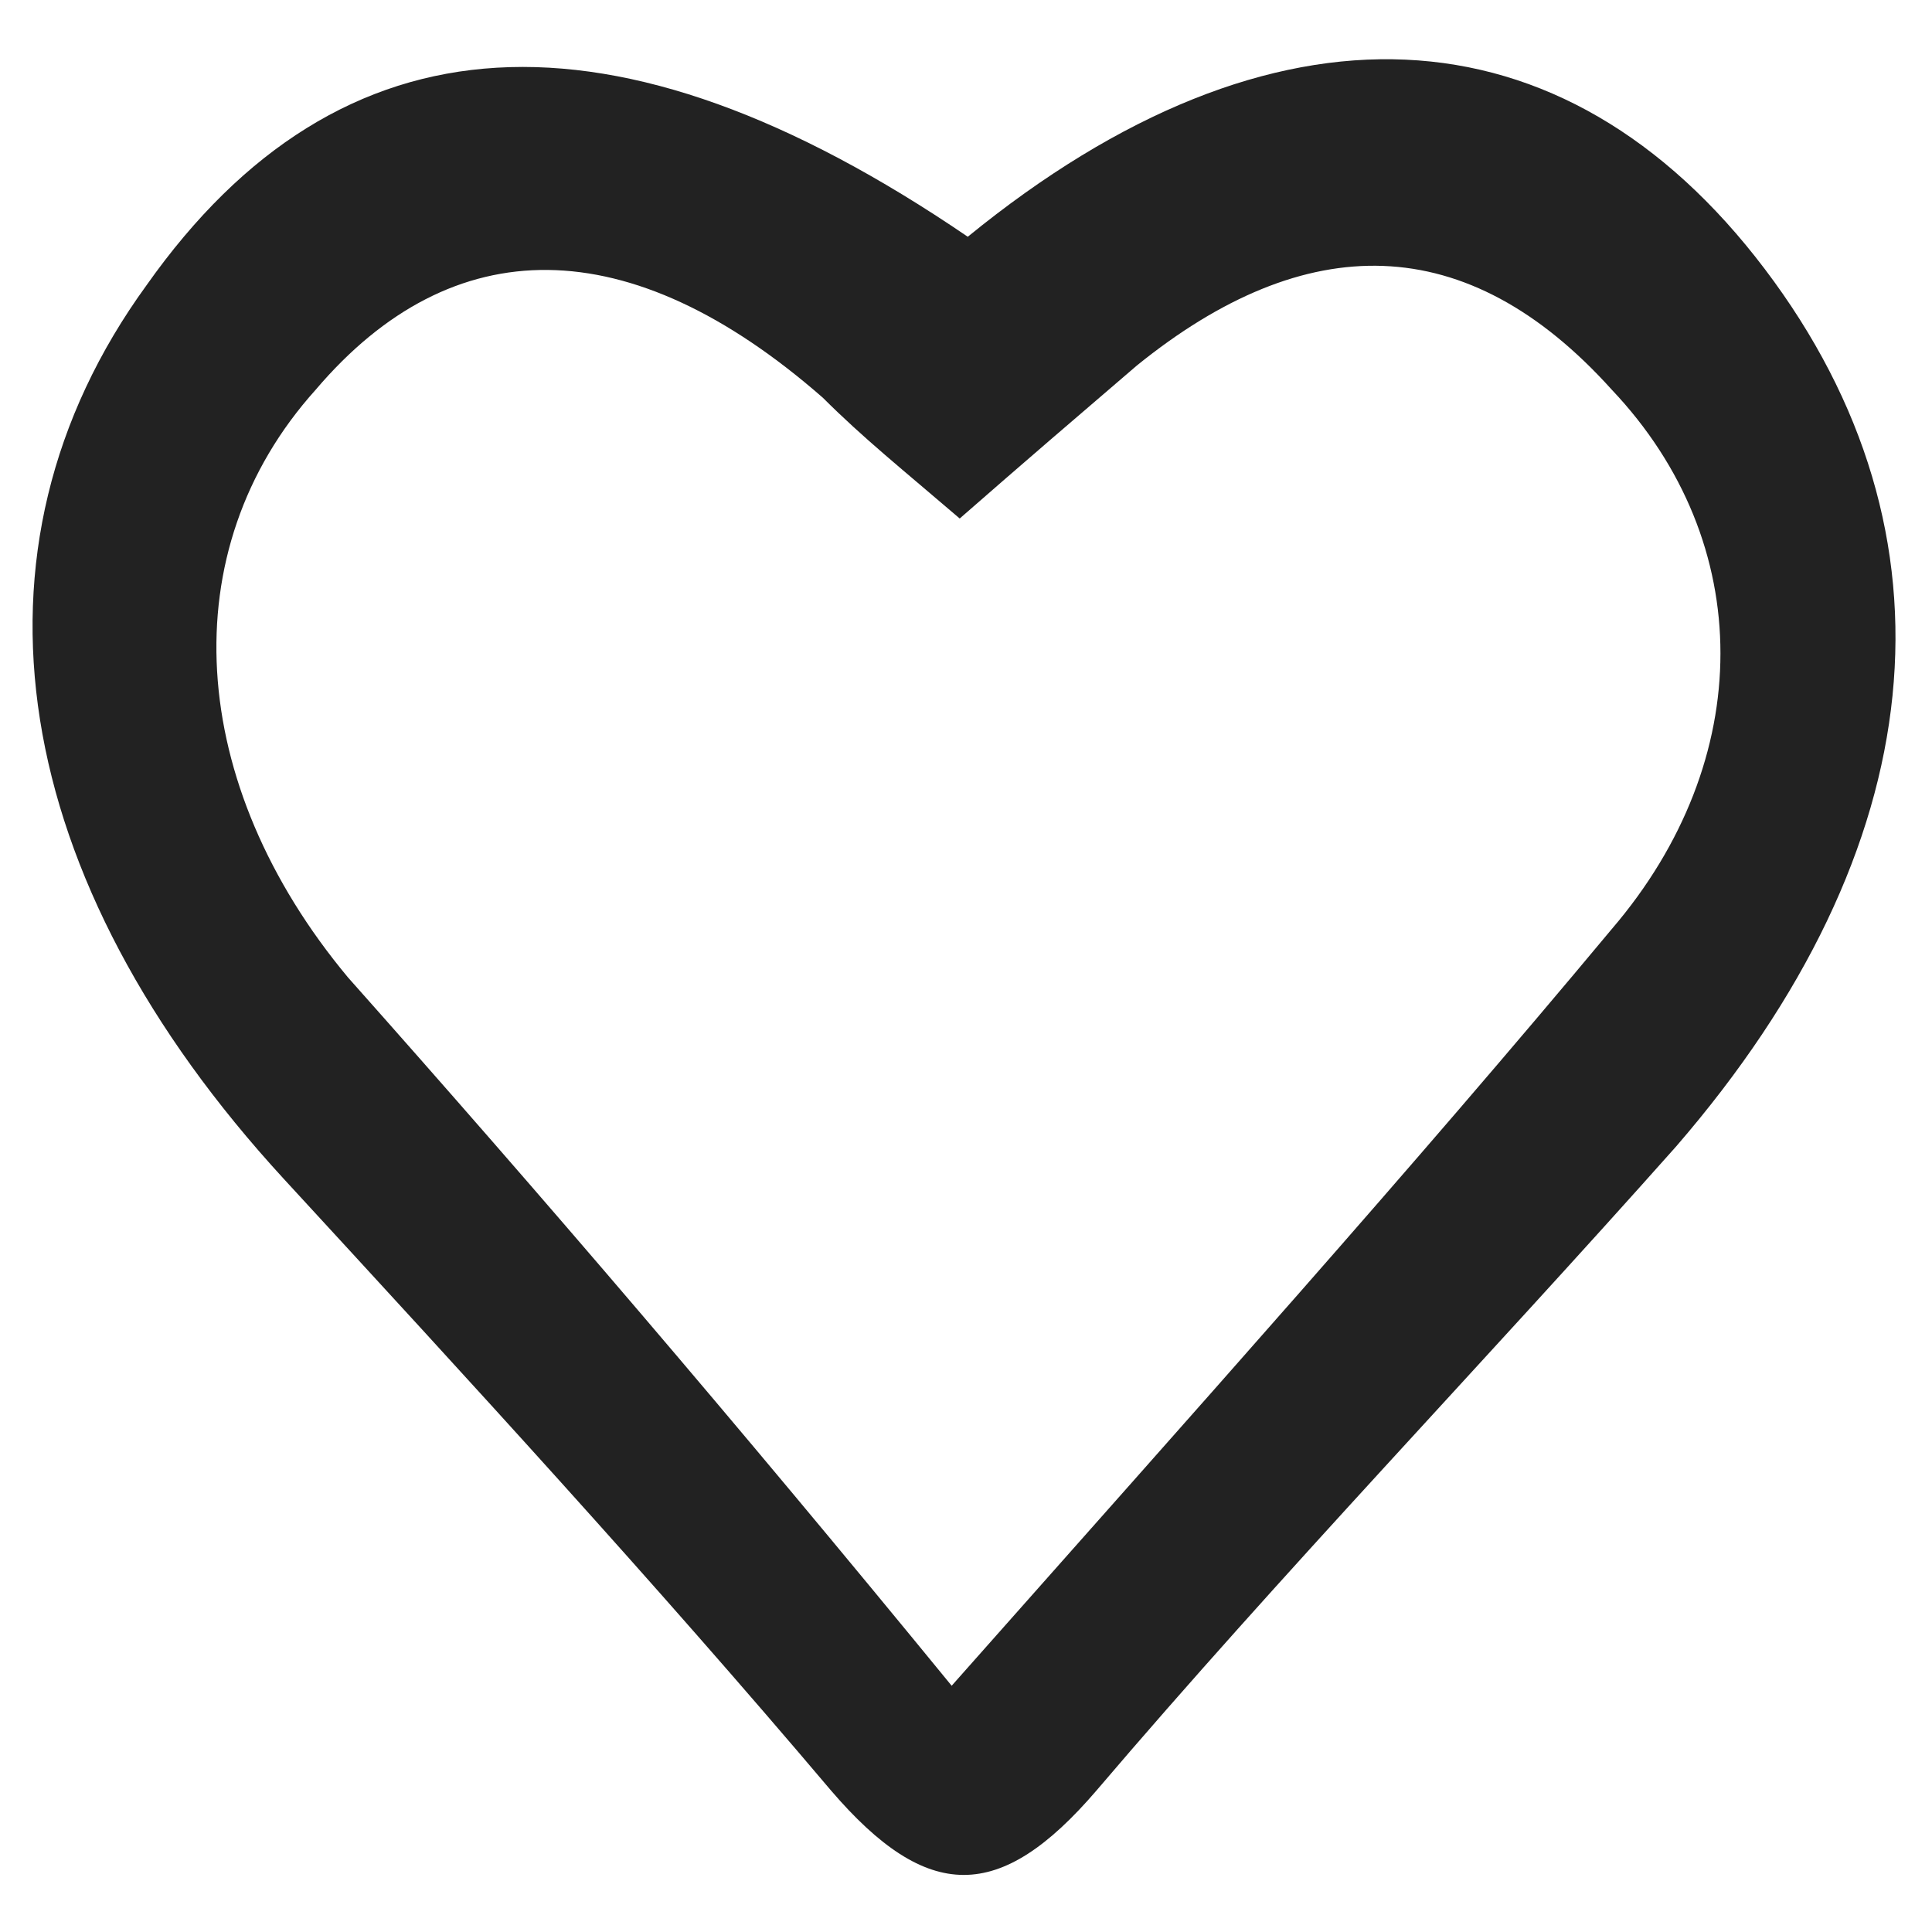
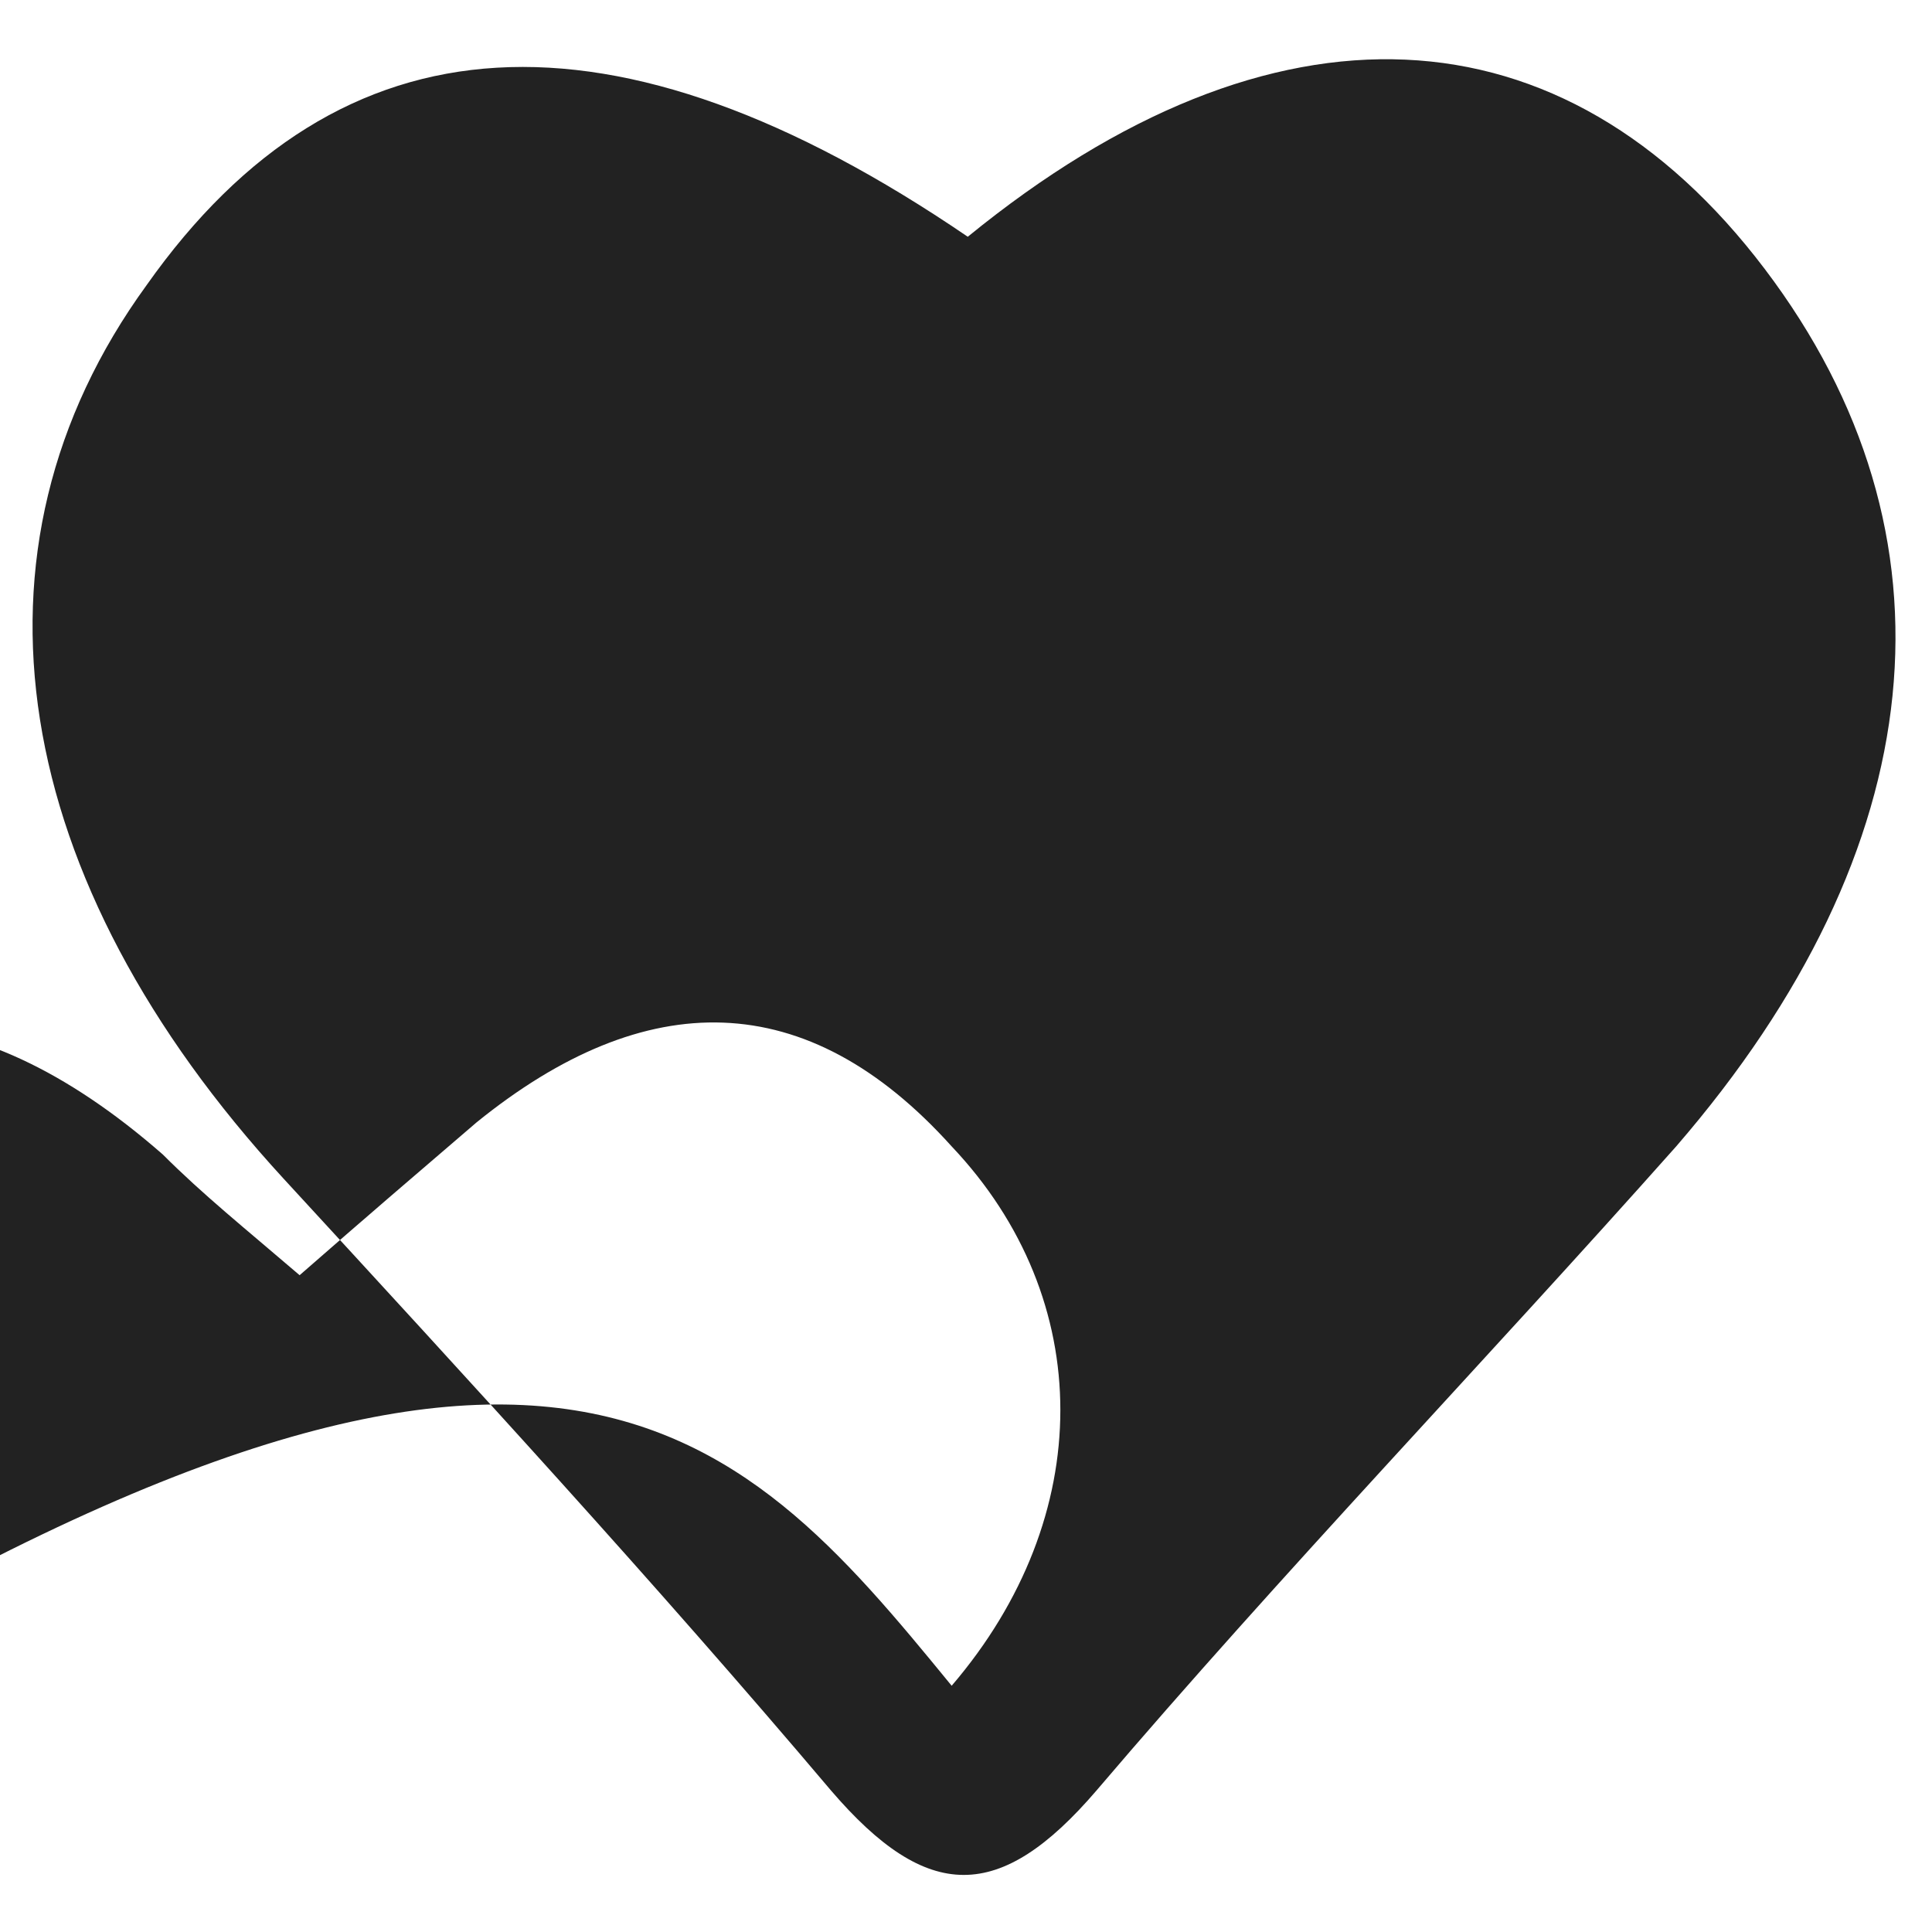
<svg xmlns="http://www.w3.org/2000/svg" version="1.1" id="Layer_1" x="0px" y="0px" viewBox="0 0 24 24" xml:space="preserve">
  <g id="Group_91" transform="translate(179.422 -851.659)">
-     <path id="Path_70" fill="#222222" d="M-167.4,854.6c3.8-3.1,7.4-2.9,9.9,0.4c2.5,3.3,2.1,7.2-1.1,10.9c-2.4,2.7-4.9,5.3-7.2,8 c-1.2,1.4-2.1,1.4-3.3,0c-2.2-2.6-4.5-5.1-6.8-7.6c-3.4-3.7-4.1-7.8-1.7-11.1C-175.2,851.8-171.8,851.6-167.4,854.6z M-167.6,872.6 c3.1-3.5,5.7-6.4,8.2-9.4c1.8-2.1,1.8-4.8,0-6.7c-1.8-2-3.8-2-5.9-0.3c-0.7,0.6-1.4,1.2-2.2,1.9c-0.7-0.6-1.2-1-1.7-1.5 c-2.4-2.1-4.6-2.1-6.3-0.1c-1.8,2-1.6,4.9,0.4,7.3C-172.7,866.5-170.3,869.3-167.6,872.6L-167.6,872.6z" />
+     <path id="Path_70" fill="#222222" d="M-167.4,854.6c3.8-3.1,7.4-2.9,9.9,0.4c2.5,3.3,2.1,7.2-1.1,10.9c-2.4,2.7-4.9,5.3-7.2,8 c-1.2,1.4-2.1,1.4-3.3,0c-2.2-2.6-4.5-5.1-6.8-7.6c-3.4-3.7-4.1-7.8-1.7-11.1C-175.2,851.8-171.8,851.6-167.4,854.6z M-167.6,872.6 c1.8-2.1,1.8-4.8,0-6.7c-1.8-2-3.8-2-5.9-0.3c-0.7,0.6-1.4,1.2-2.2,1.9c-0.7-0.6-1.2-1-1.7-1.5 c-2.4-2.1-4.6-2.1-6.3-0.1c-1.8,2-1.6,4.9,0.4,7.3C-172.7,866.5-170.3,869.3-167.6,872.6L-167.6,872.6z" />
  </g>
</svg>